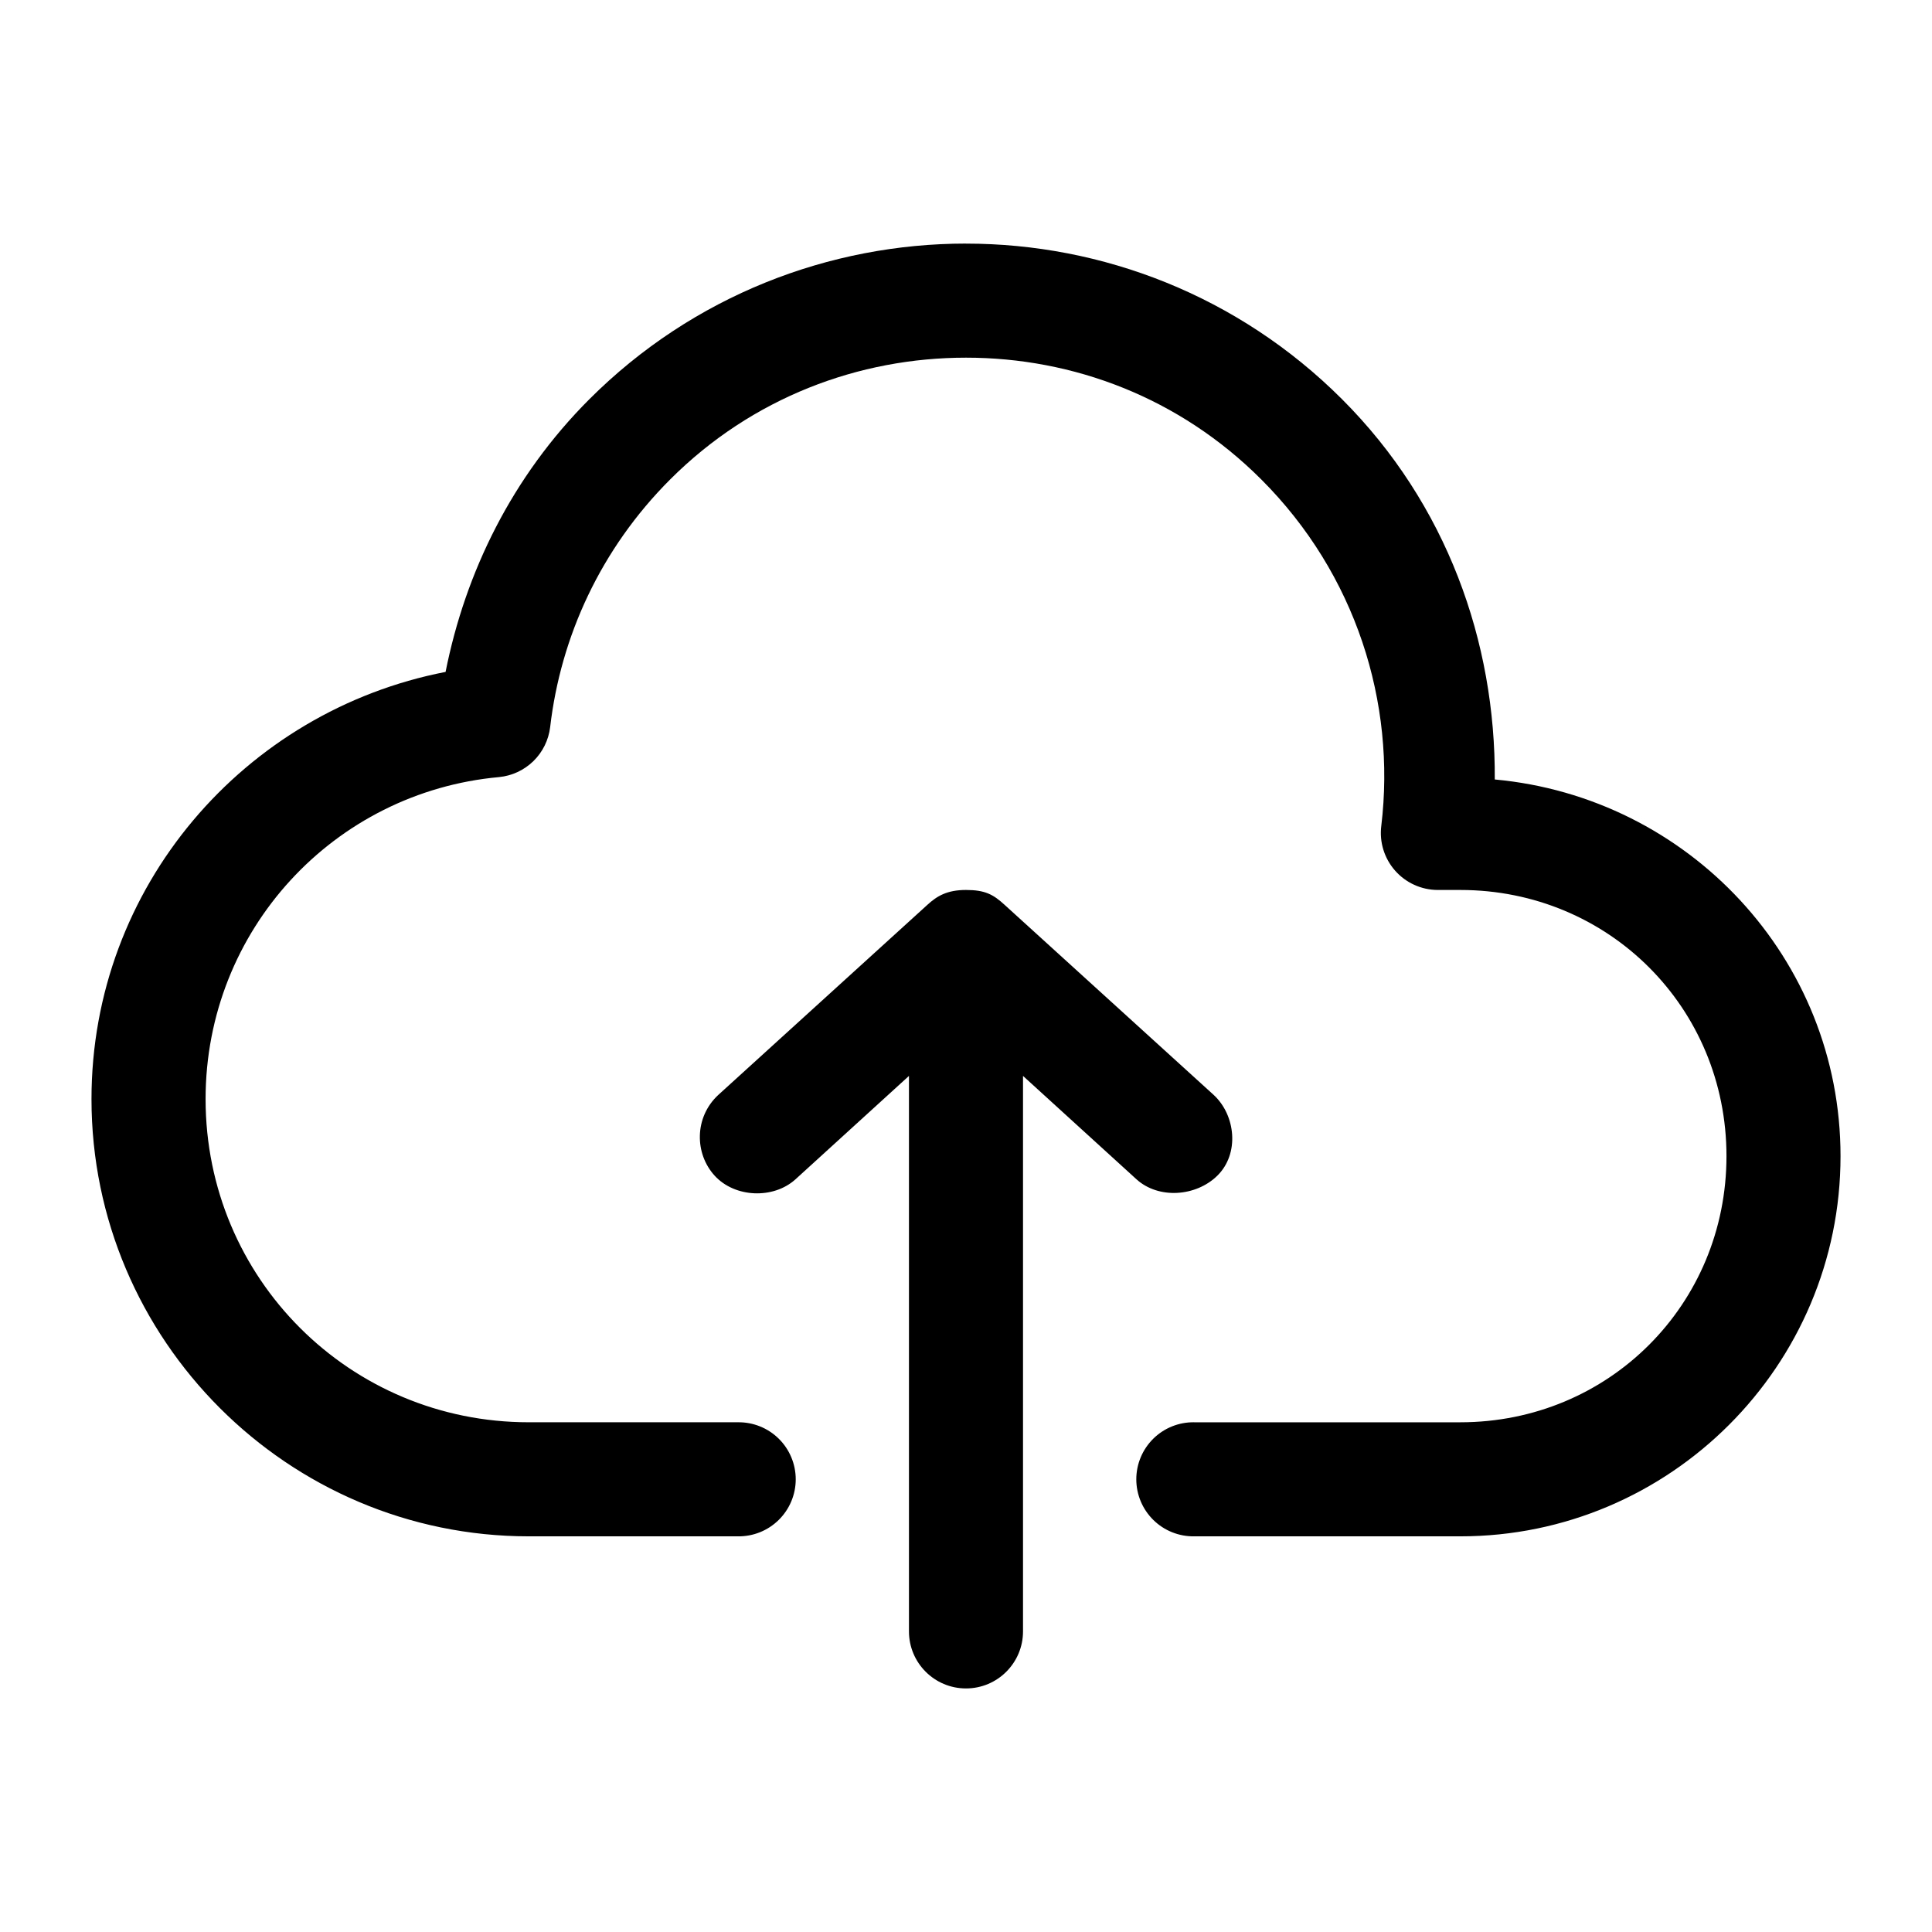
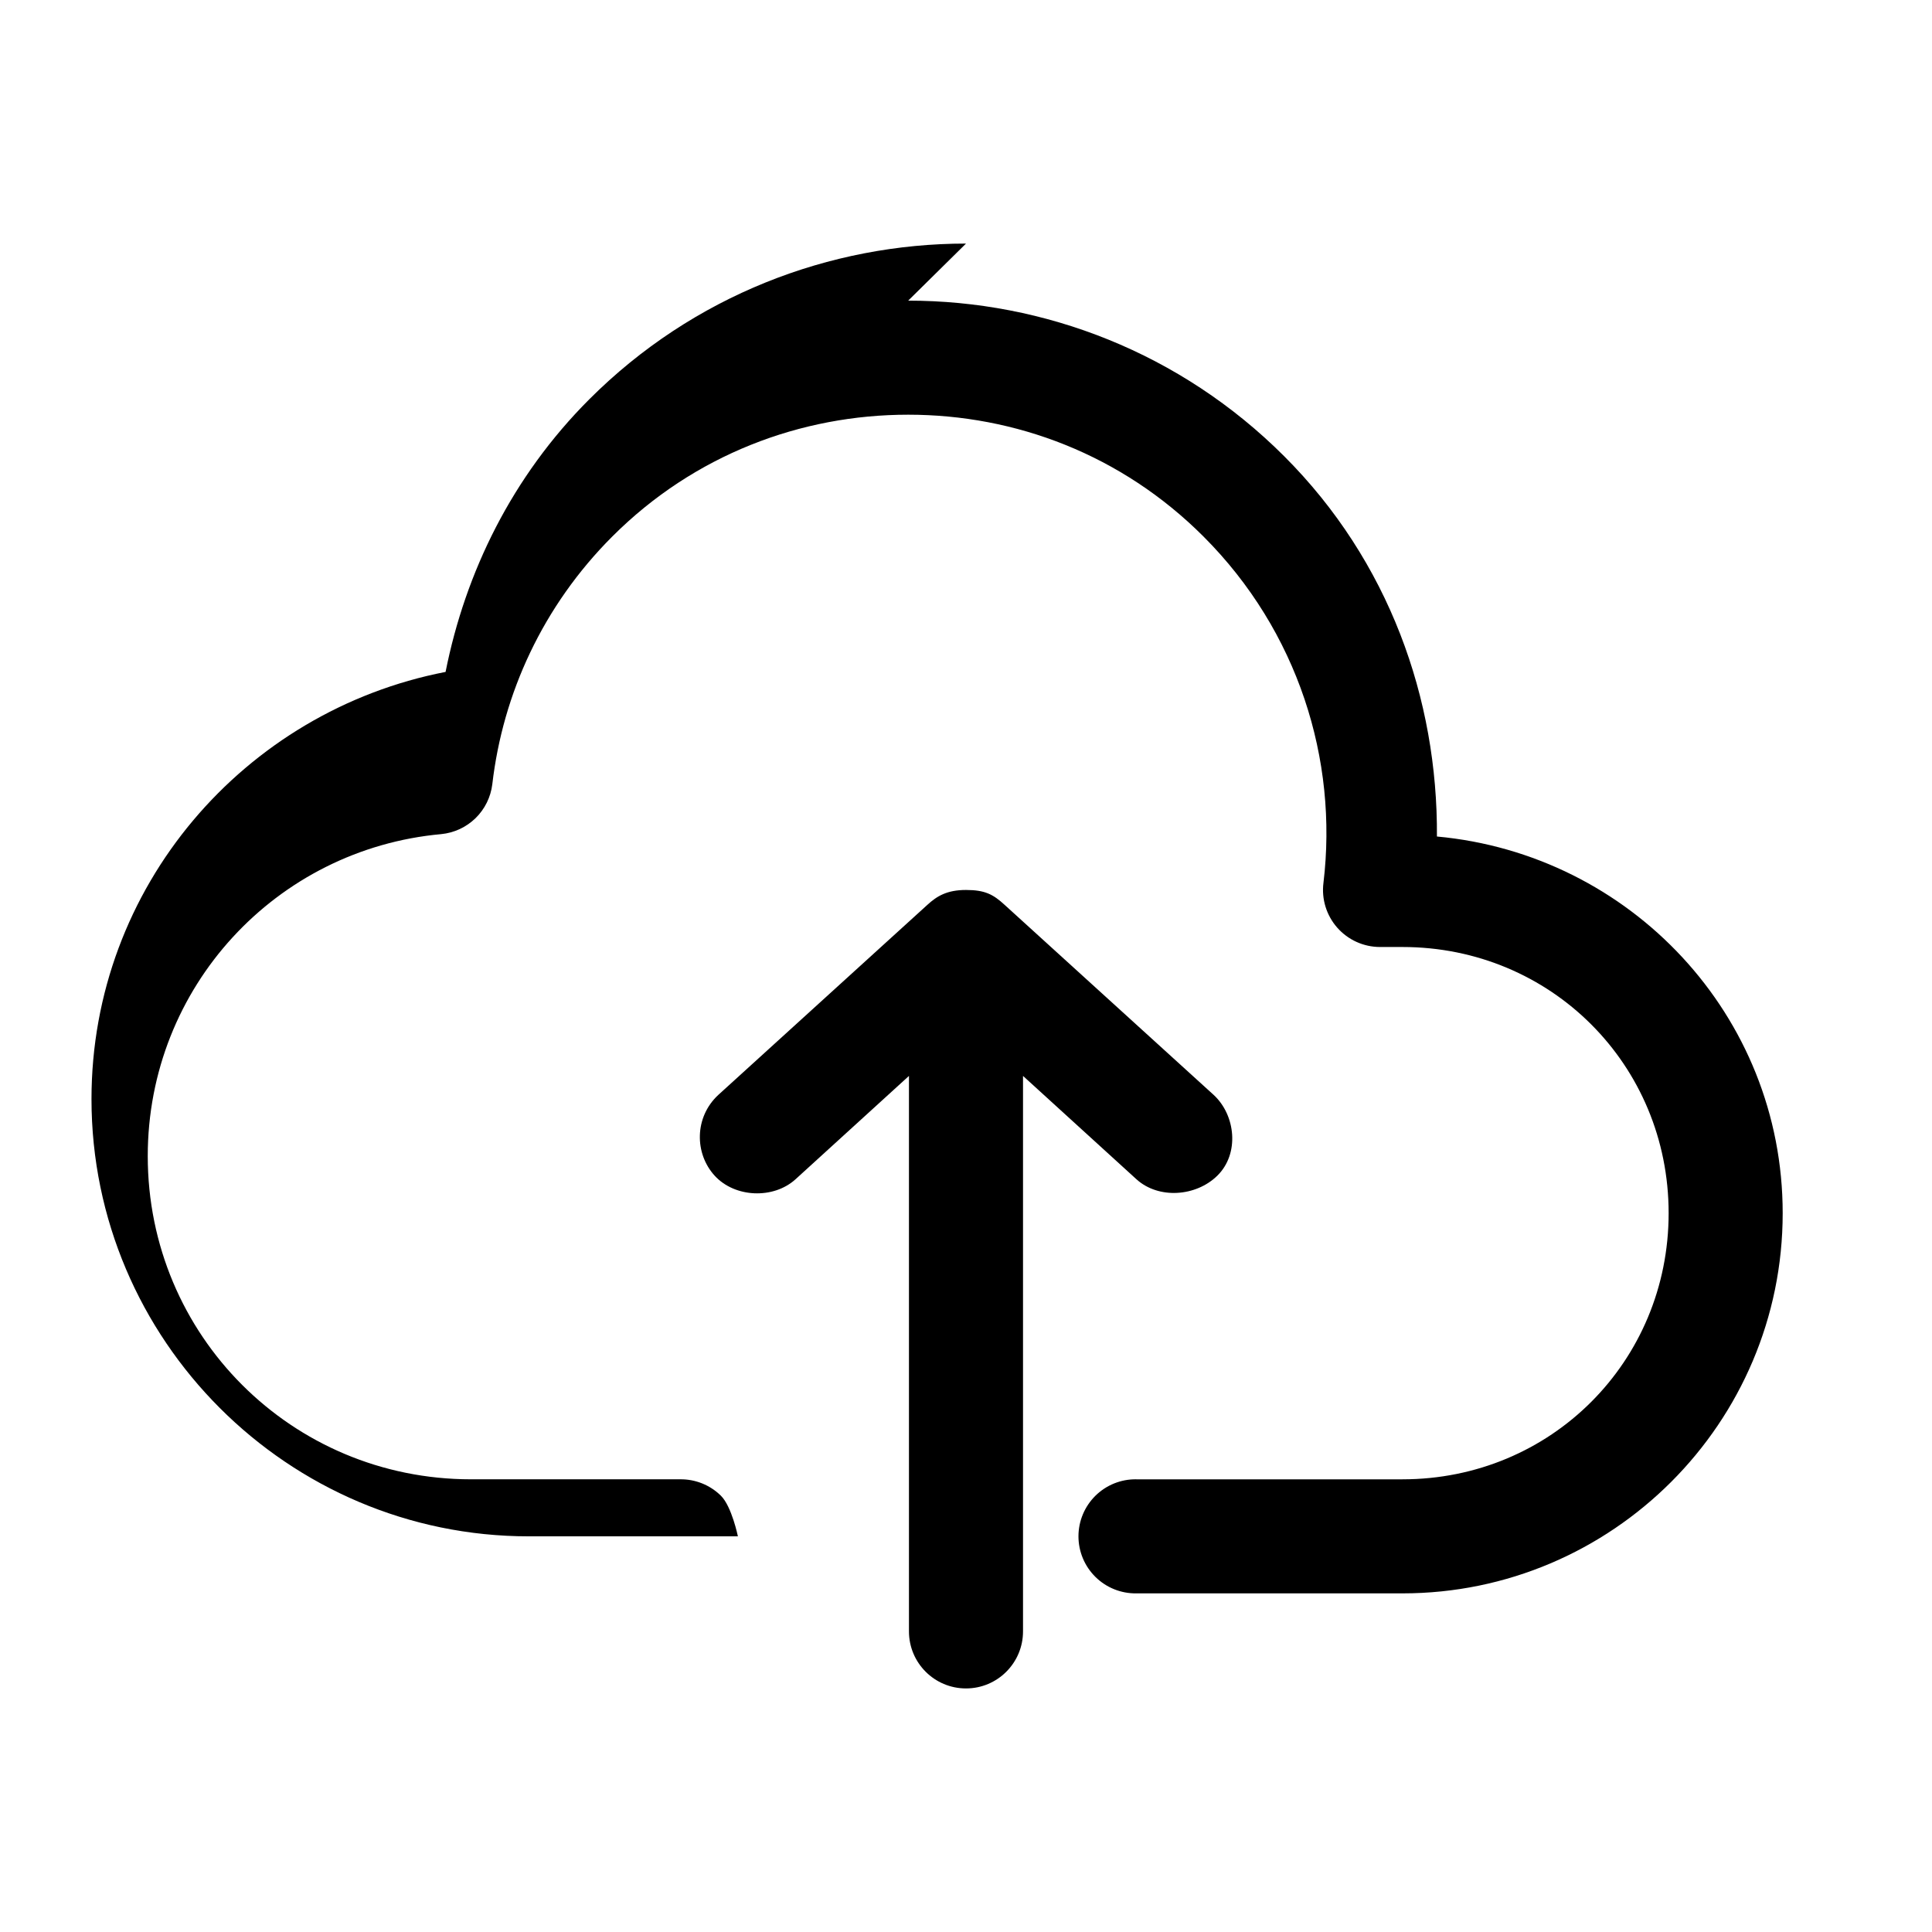
<svg xmlns="http://www.w3.org/2000/svg" fill="#000000" width="800px" height="800px" version="1.1" viewBox="144 144 512 512">
-   <path d="m400 208.55c-36.062 0-72.32 13.754-99.816 41.25-20.449 20.449-32.844 45.812-38.102 72.266-53.359 10.352-93.836 56.949-93.836 113.2 0 63.816 52.059 115.88 115.88 115.88h55.422c4.043 0.059 7.945-1.508 10.824-4.352 2.883-2.84 4.504-6.715 4.504-10.762s-1.621-7.922-4.504-10.766c-2.879-2.84-6.781-4.406-10.824-4.348h-55.418c-47.48 0-85.648-38.168-85.648-85.648 0-44.84 34.102-81.367 77.777-85.332h-0.004c3.426-0.336 6.633-1.828 9.098-4.231 2.461-2.406 4.027-5.578 4.441-8.996 2.781-23.957 13.383-47.23 31.805-65.652 21.691-21.691 50-32.273 78.406-32.273s56.535 10.562 78.246 32.273c25.09 25.09 35.711 59.18 31.805 91.789-0.543 4.297 0.785 8.617 3.648 11.871 2.859 3.25 6.977 5.121 11.309 5.133h5.984c39.336 0 70.535 31.195 70.535 70.535 0 39.336-31.195 70.535-70.535 70.535h-70.535v-0.004c-4.047-0.059-7.945 1.508-10.828 4.348-2.879 2.844-4.504 6.719-4.504 10.766s1.625 7.922 4.504 10.762c2.883 2.844 6.781 4.41 10.828 4.352h70.535c55.562 0 100.76-45.203 100.76-100.76 0-52.438-40.395-95.125-91.629-99.816 0.238-36.473-12.719-73.02-40.461-100.76-27.477-27.473-63.602-41.25-99.664-41.25zm0 171.3c-5.039 0-7.703 1.621-10.234 3.938l-55.418 50.383c-6.398 5.938-6.289 15.578-0.945 21.41 5.344 5.836 15.551 6.258 21.41 0.945l30.07-27.395v147.21c0 8.348 6.766 15.113 15.113 15.113s15.113-6.766 15.113-15.113v-147.21l30.07 27.395c5.863 5.312 15.762 4.594 21.41-0.945 5.953-5.836 4.863-16.043-0.945-21.41l-55.418-50.383c-2.988-2.746-5.188-3.938-10.227-3.938z" />
+   <path d="m400 208.55c-36.062 0-72.32 13.754-99.816 41.25-20.449 20.449-32.844 45.812-38.102 72.266-53.359 10.352-93.836 56.949-93.836 113.2 0 63.816 52.059 115.88 115.88 115.88h55.422s-1.621-7.922-4.504-10.766c-2.879-2.84-6.781-4.406-10.824-4.348h-55.418c-47.48 0-85.648-38.168-85.648-85.648 0-44.84 34.102-81.367 77.777-85.332h-0.004c3.426-0.336 6.633-1.828 9.098-4.231 2.461-2.406 4.027-5.578 4.441-8.996 2.781-23.957 13.383-47.23 31.805-65.652 21.691-21.691 50-32.273 78.406-32.273s56.535 10.562 78.246 32.273c25.09 25.09 35.711 59.18 31.805 91.789-0.543 4.297 0.785 8.617 3.648 11.871 2.859 3.25 6.977 5.121 11.309 5.133h5.984c39.336 0 70.535 31.195 70.535 70.535 0 39.336-31.195 70.535-70.535 70.535h-70.535v-0.004c-4.047-0.059-7.945 1.508-10.828 4.348-2.879 2.844-4.504 6.719-4.504 10.766s1.625 7.922 4.504 10.762c2.883 2.844 6.781 4.41 10.828 4.352h70.535c55.562 0 100.76-45.203 100.76-100.76 0-52.438-40.395-95.125-91.629-99.816 0.238-36.473-12.719-73.02-40.461-100.76-27.477-27.473-63.602-41.25-99.664-41.25zm0 171.3c-5.039 0-7.703 1.621-10.234 3.938l-55.418 50.383c-6.398 5.938-6.289 15.578-0.945 21.41 5.344 5.836 15.551 6.258 21.41 0.945l30.07-27.395v147.21c0 8.348 6.766 15.113 15.113 15.113s15.113-6.766 15.113-15.113v-147.21l30.07 27.395c5.863 5.312 15.762 4.594 21.41-0.945 5.953-5.836 4.863-16.043-0.945-21.41l-55.418-50.383c-2.988-2.746-5.188-3.938-10.227-3.938z" />
</svg>